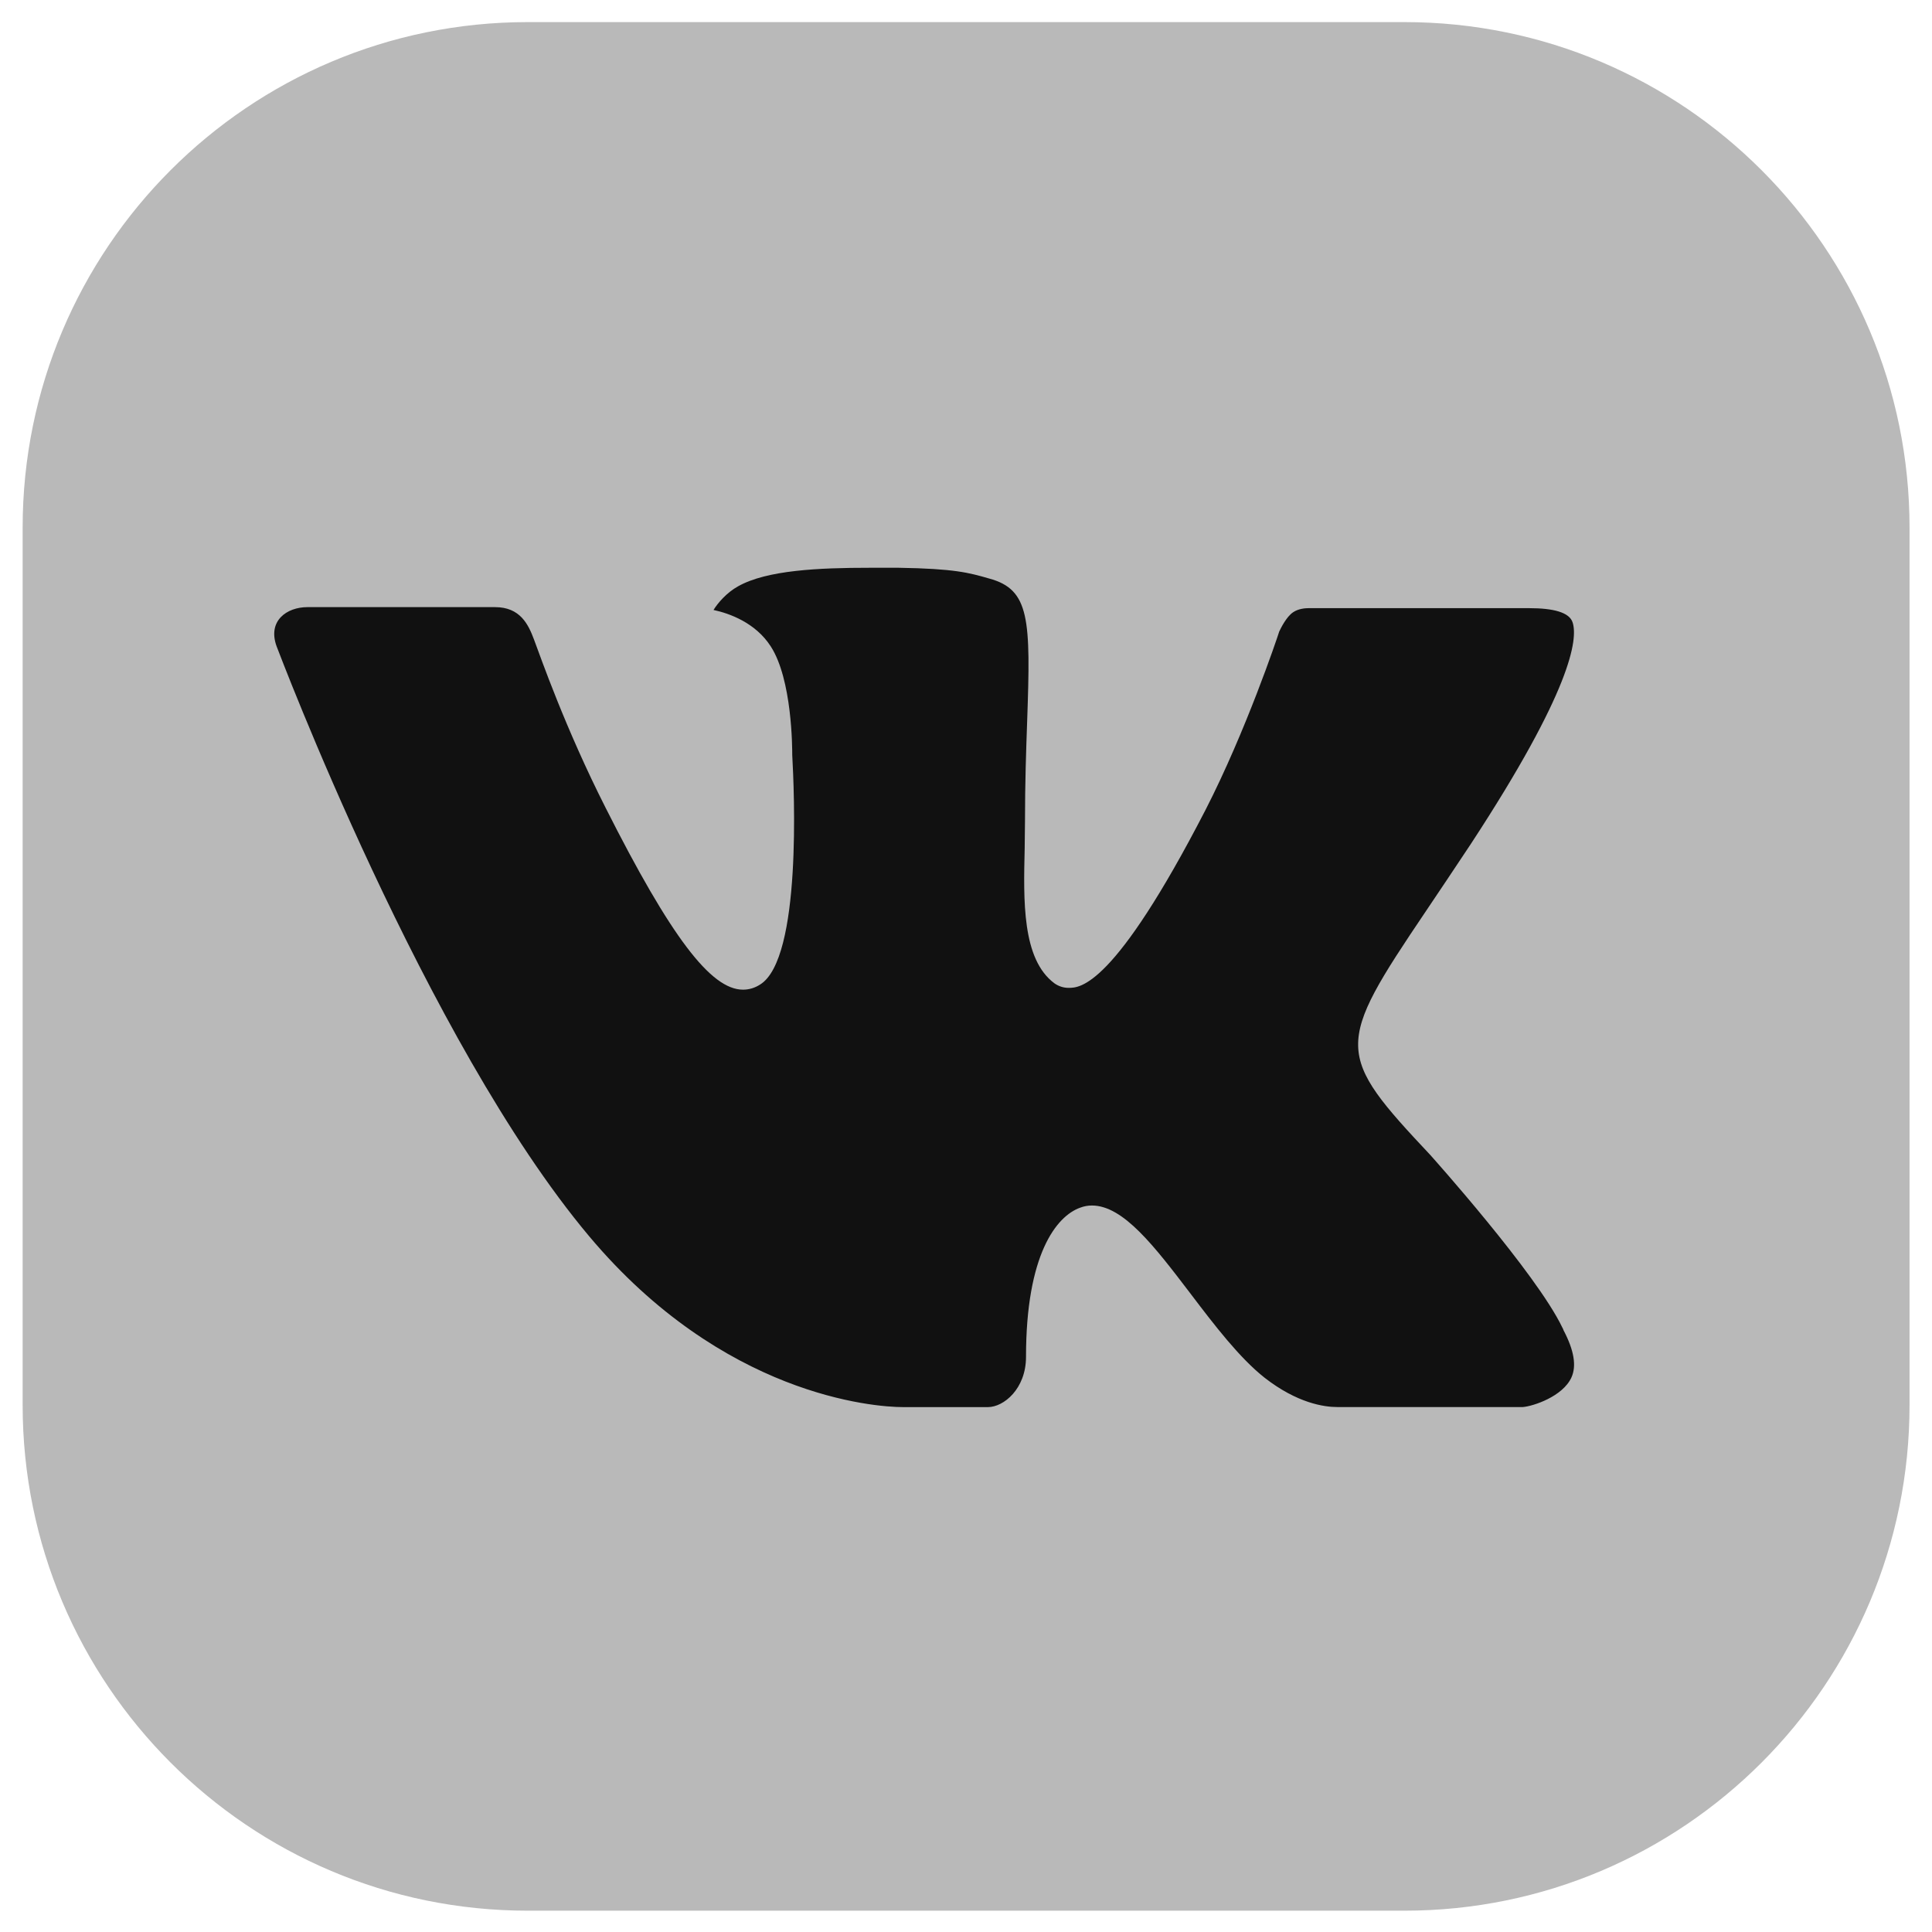
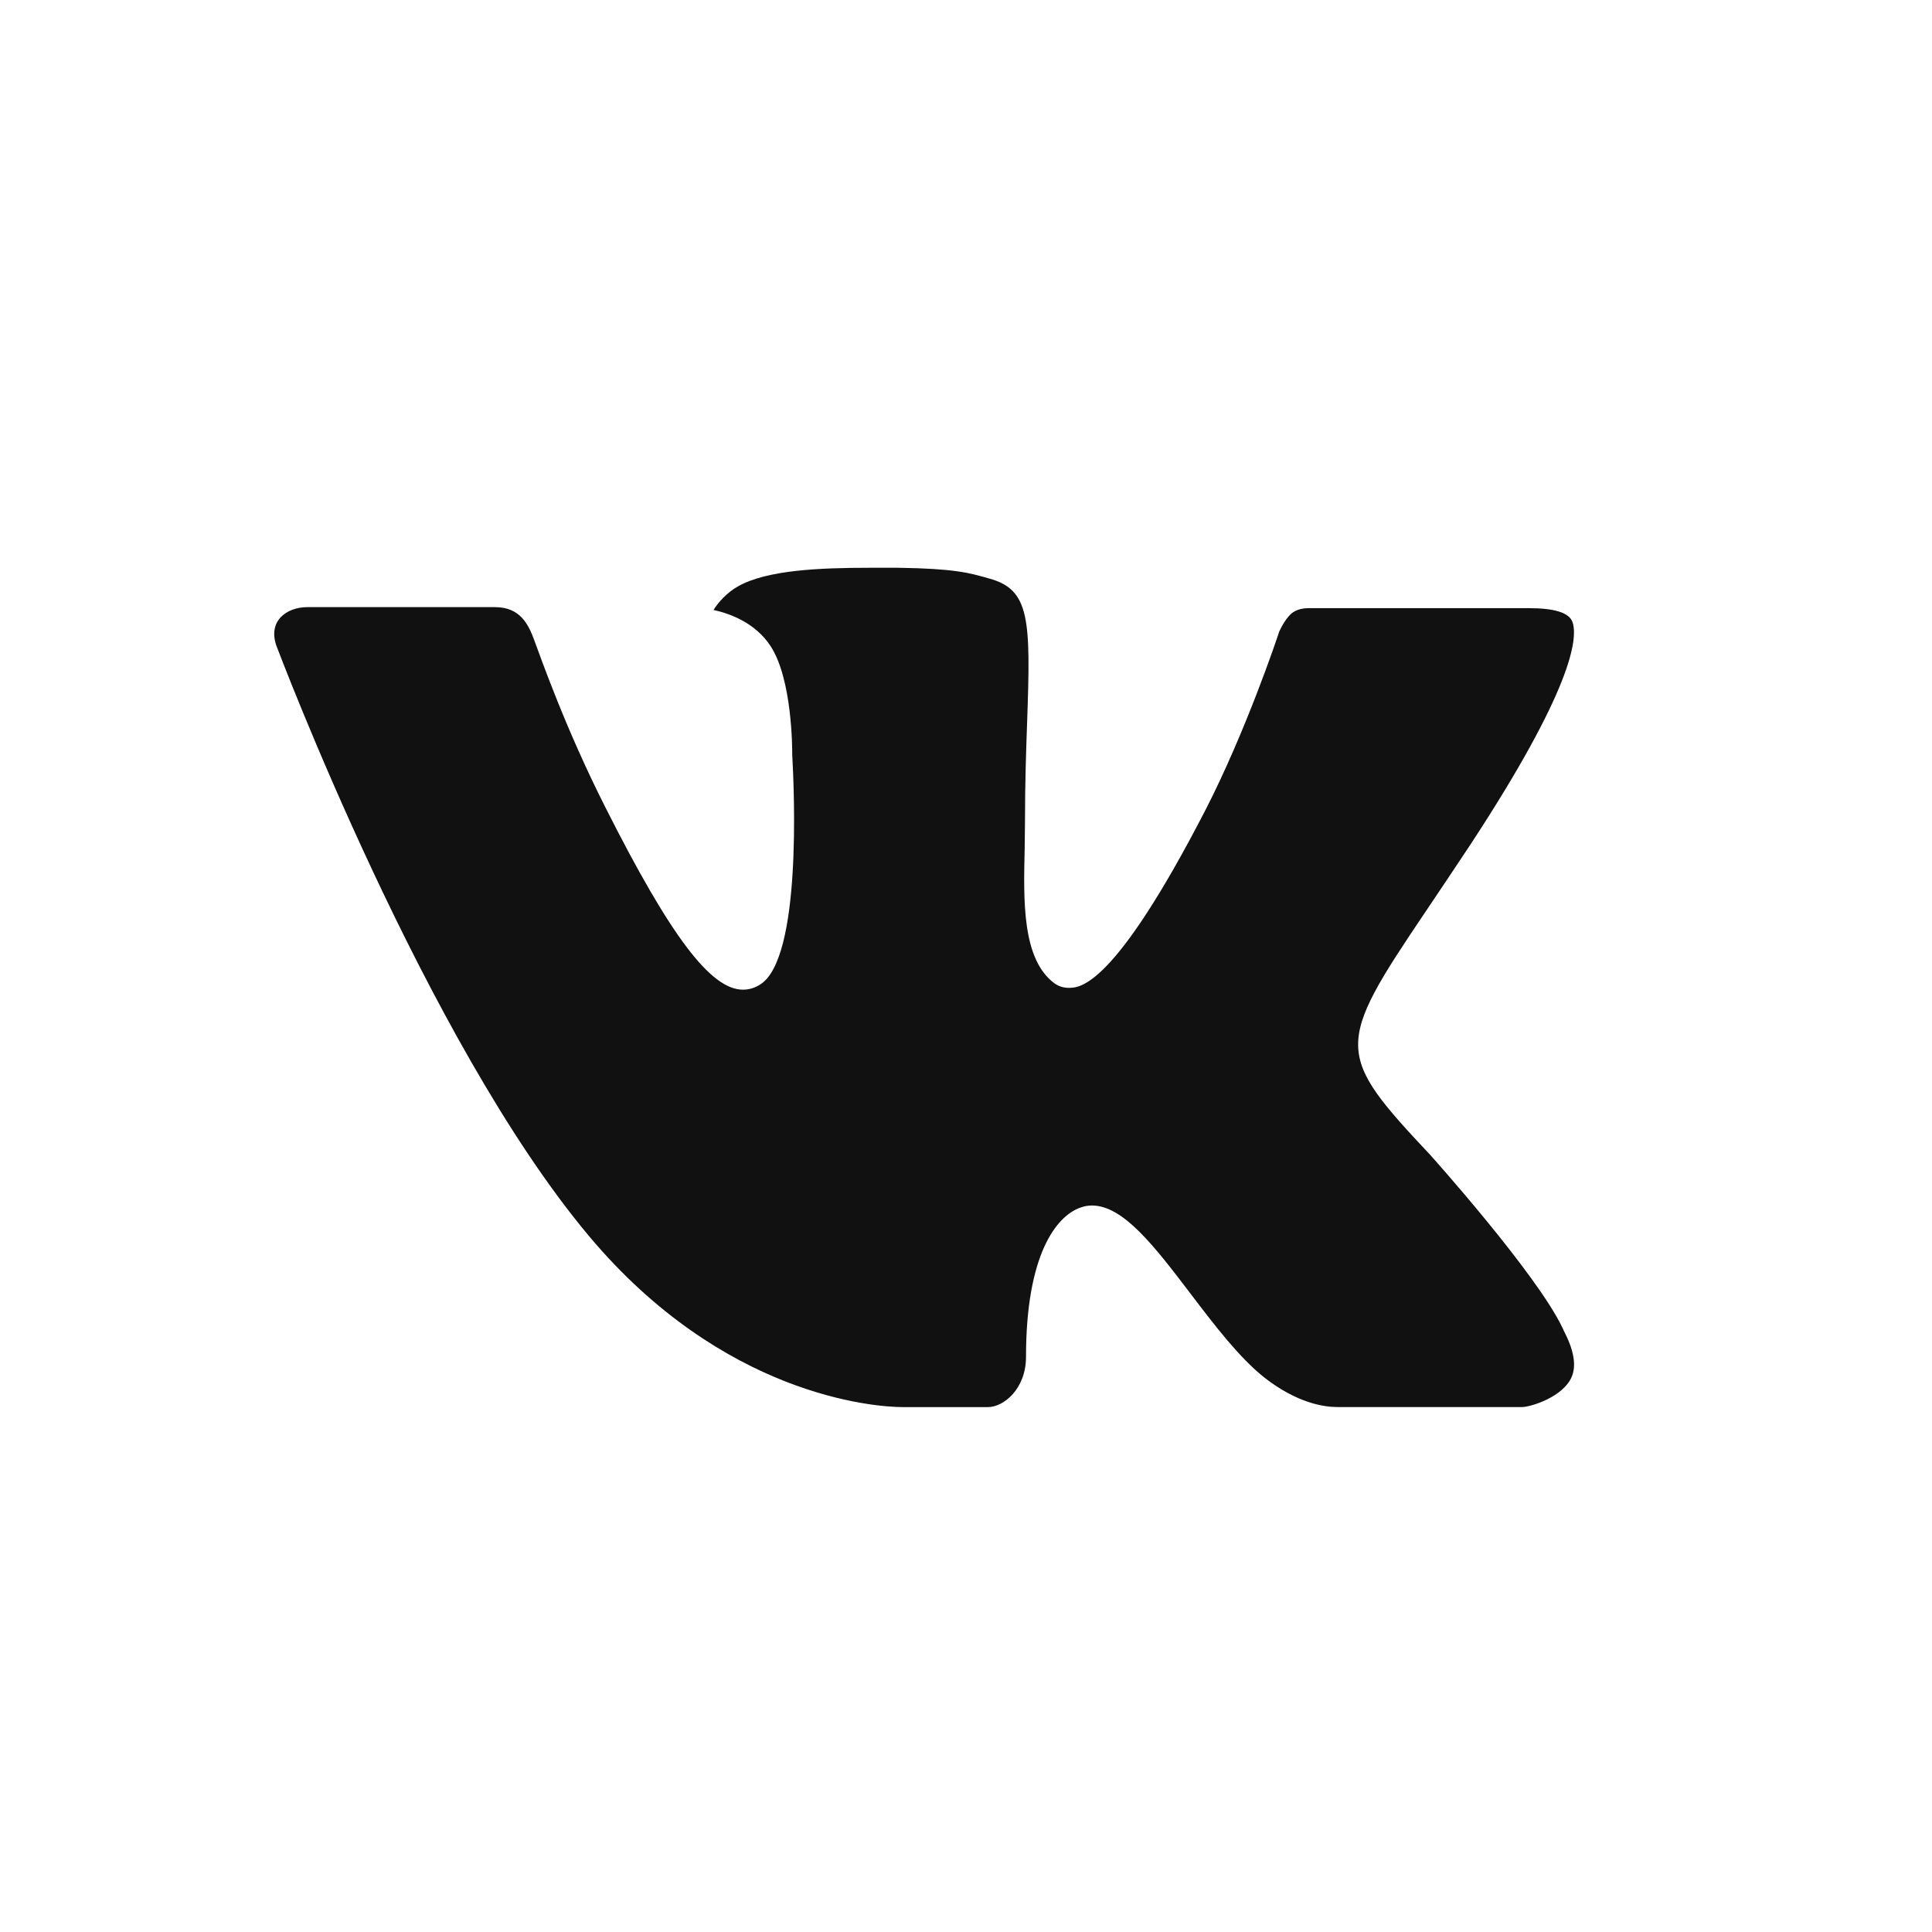
<svg xmlns="http://www.w3.org/2000/svg" xmlns:ns1="http://www.inkscape.org/namespaces/inkscape" xmlns:ns2="http://sodipodi.sourceforge.net/DTD/sodipodi-0.dtd" width="32" height="32" viewBox="0 0 32 32" version="1.1" id="svg1" ns1:version="1.3.1 (1:1.3.1+202311172155+91b66b0783)" ns2:docname="vk.svg">
  <ns2:namedview id="namedview1" pagecolor="#ffffff" bordercolor="#000000" borderopacity="0.25" ns1:showpageshadow="2" ns1:pageopacity="0.0" ns1:pagecheckerboard="0" ns1:deskcolor="#d1d1d1" ns1:document-units="px" ns1:zoom="25.5" ns1:cx="16" ns1:cy="16" ns1:window-width="1850" ns1:window-height="1016" ns1:window-x="0" ns1:window-y="0" ns1:window-maximized="1" ns1:current-layer="layer1" />
  <defs id="defs1" />
  <g ns1:label="Layer 1" ns1:groupmode="layer" id="layer1">
-     <path d="M 23.261,0.366 H 8.742 c -4.621,0 -8.367,3.749 -8.367,8.375 V 23.272 c 0,4.625 3.746,8.375 8.367,8.375 H 23.261 c 4.621,0 8.367,-3.75 8.367,-8.375 V 8.741 c 0,-4.625 -3.746,-8.375 -8.367,-8.375 z" fill="#b9b9b9" id="path2" style="stroke-width:2.084" />
    <path fill-rule="evenodd" clip-rule="evenodd" d="m 23.706,19.148 c 0,0 1.741,1.942 2.171,2.84 0.012,0.02 0.017,0.034 0.019,0.043 0.175,0.332 0.219,0.592 0.132,0.784 -0.145,0.317 -0.637,0.477 -0.804,0.49 0,0 -2.991,0 -3.077,0 -0.214,0 -0.66,-0.063 -1.202,-0.486 -0.414,-0.327 -0.827,-0.866 -1.226,-1.392 -0.596,-0.782 -1.112,-1.46 -1.634,-1.46 -0.067,0 -0.131,0.012 -0.194,0.036 -0.395,0.141 -0.897,0.777 -0.897,2.471 0,0.53 -0.37,0.832 -0.63,0.832 0,0 -1.343,0 -1.409,0 -0.48,0 -2.98,-0.19 -5.196,-2.829 C 7.044,17.244 4.605,10.761 4.581,10.704 4.429,10.284 4.748,10.056 5.092,10.056 h 3.107 c 0.417,0 0.552,0.285 0.647,0.54 0.11,0.293 0.517,1.465 1.184,2.782 1.081,2.142 1.745,3.014 2.276,3.014 0.1,0 0.195,-0.028 0.284,-0.085 0.693,-0.43 0.564,-3.227 0.532,-3.803 0,-0.112 -0.001,-1.249 -0.356,-1.798 -0.254,-0.394 -0.687,-0.547 -0.948,-0.603 0.07,-0.114 0.219,-0.289 0.409,-0.393 0.475,-0.267 1.333,-0.306 2.184,-0.306 h 0.473 c 0.924,0.015 1.163,0.081 1.499,0.178 0.676,0.182 0.689,0.677 0.63,2.362 -0.017,0.481 -0.036,1.024 -0.036,1.662 0,0.136 -0.005,0.288 -0.005,0.443 -0.02,0.864 -0.047,1.838 0.493,2.238 0.069,0.049 0.15,0.075 0.234,0.075 0.187,0 0.748,0 2.269,-2.949 0.667,-1.302 1.184,-2.838 1.22,-2.953 0.03,-0.064 0.121,-0.246 0.23,-0.319 0.084,-0.058 0.196,-0.068 0.254,-0.068 h 3.655 c 0.398,0 0.669,0.068 0.721,0.238 0.088,0.276 -0.017,1.119 -1.686,3.667 -0.281,0.424 -0.528,0.792 -0.744,1.113 -1.512,2.242 -1.512,2.355 0.089,4.057 z" fill="#111111" id="path3" style="stroke-width:2.084" />
  </g>
</svg>